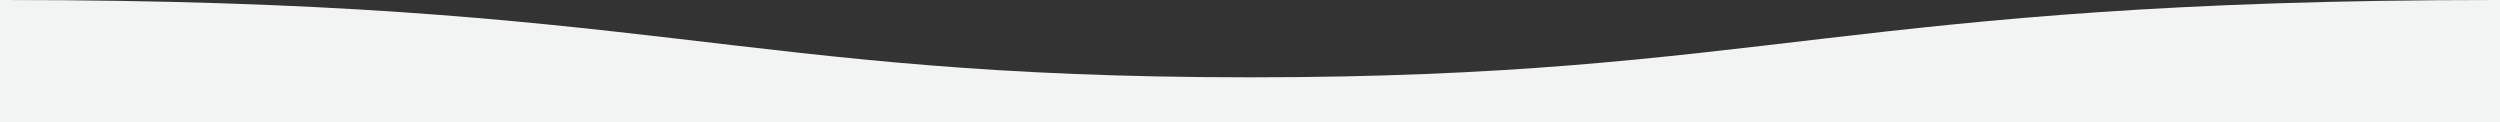
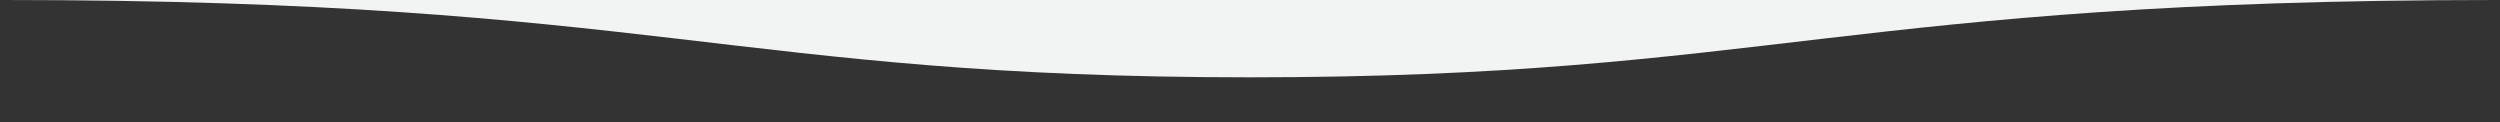
<svg xmlns="http://www.w3.org/2000/svg" viewBox="0 0 1678.1 82" style="enable-background:new 0 0 1678.1 82" xml:space="preserve">
  <rect x="0" y="0" width="1678.1" height="82" fill="#333333" stroke="none" />
  <g>
-     <path d="M1679.1 82V0h-3.6c-436.4 0-489.1 51.9-836.4 51.9S439 0 2.6 0H-1v82h1680.1z" style="fill:#f2f4f4" />
+     <path d="M1679.1 82V0h-3.6c-436.4 0-489.1 51.9-836.4 51.9S439 0 2.6 0H-1h1680.1z" style="fill:#f2f4f4" />
  </g>
</svg>